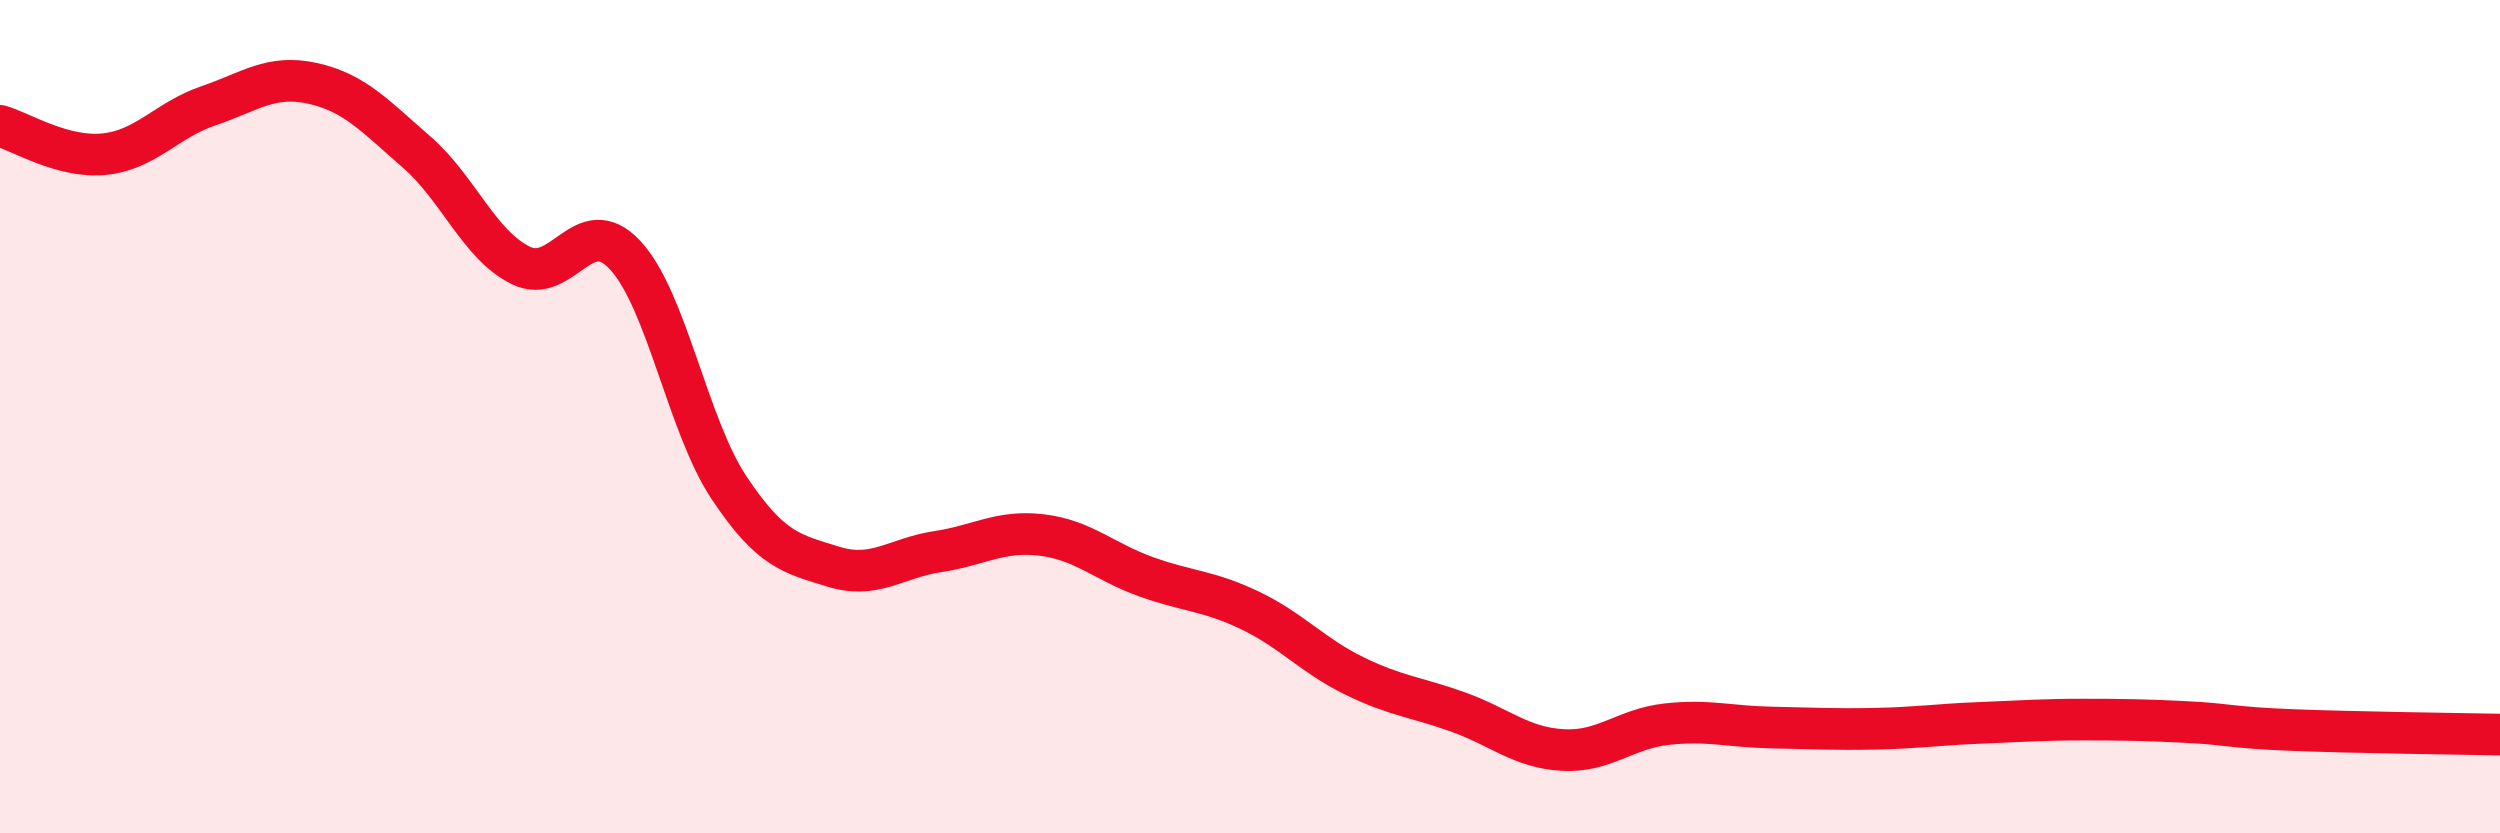
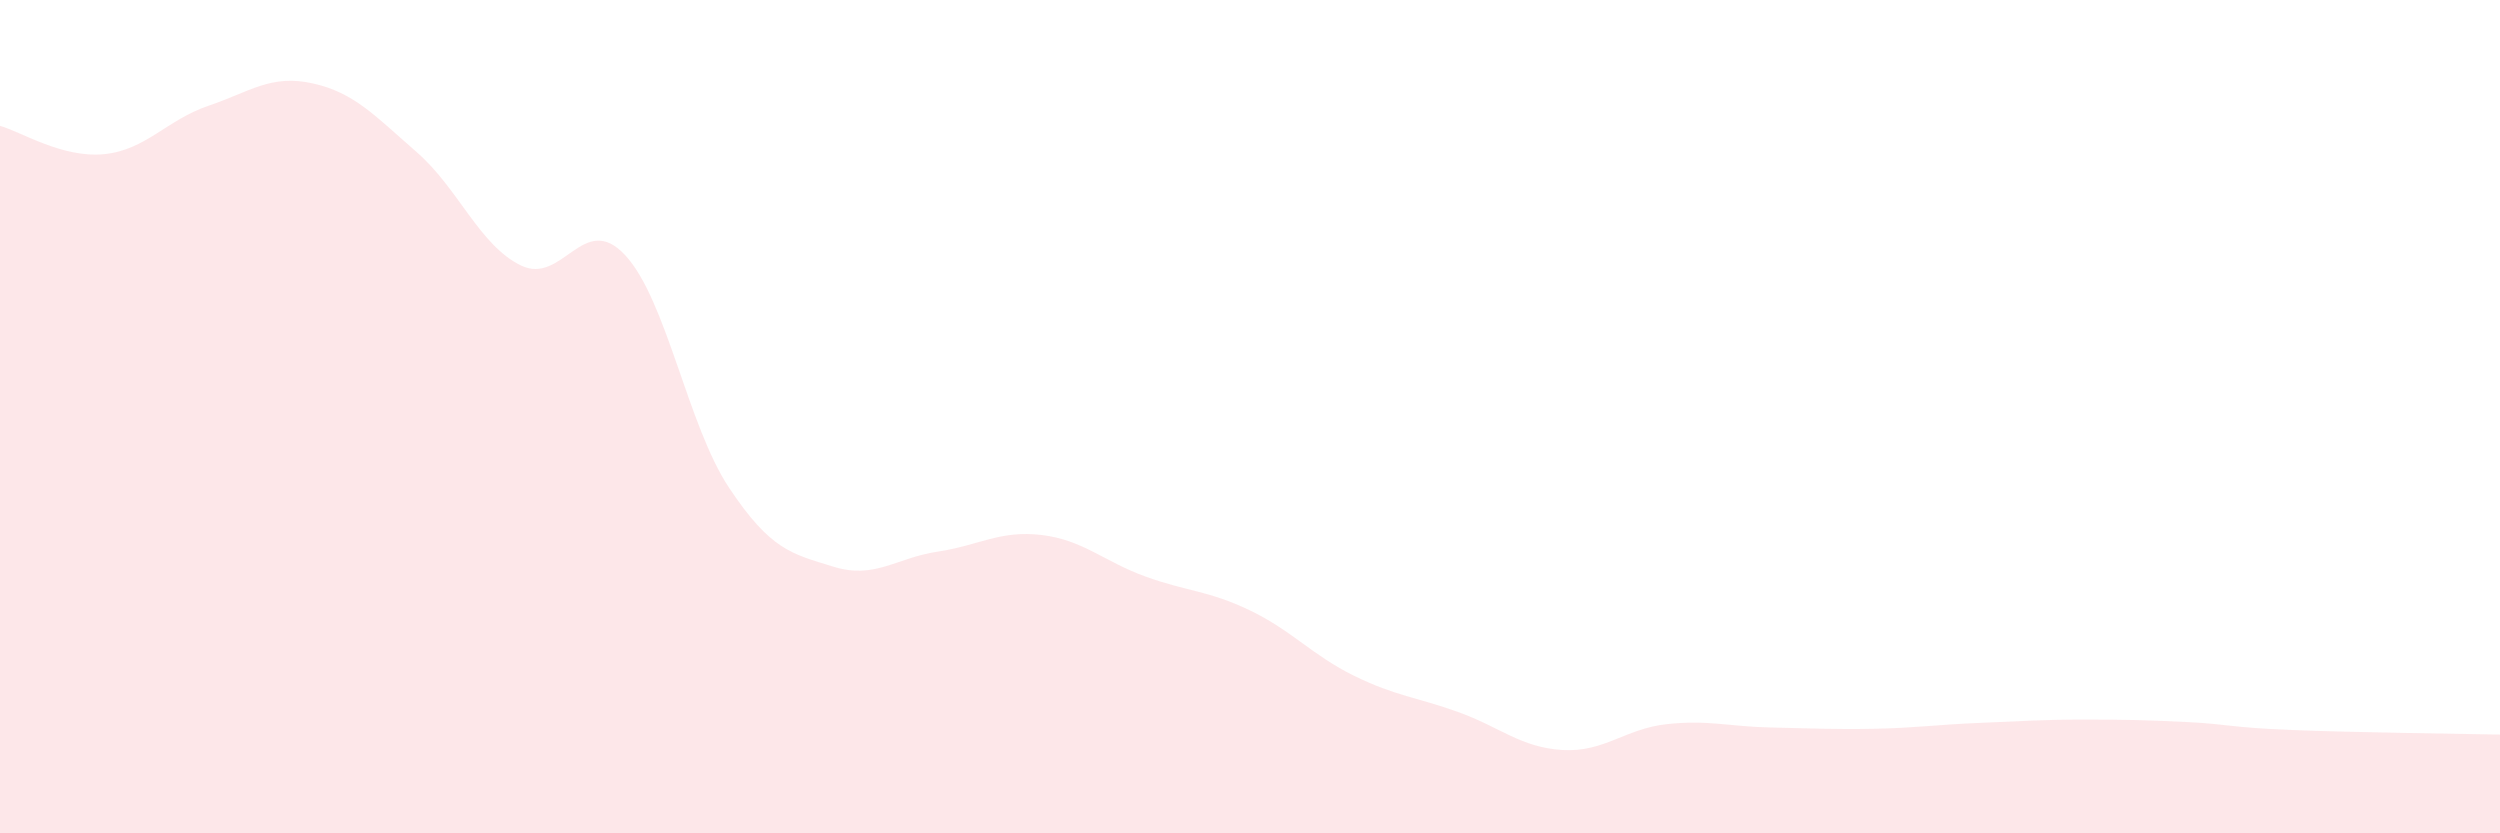
<svg xmlns="http://www.w3.org/2000/svg" width="60" height="20" viewBox="0 0 60 20">
  <path d="M 0,3.02 C 0.5,3.16 1.5,3.8 2.5,3.7 C 3.5,3.6 4,2.88 5,2.54 C 6,2.2 6.5,1.78 7.5,2 C 8.5,2.22 9,2.78 10,3.65 C 11,4.52 11.5,5.88 12.5,6.37 C 13.5,6.86 14,5.05 15,6.12 C 16,7.19 16.5,10.21 17.5,11.71 C 18.5,13.21 19,13.29 20,13.6 C 21,13.91 21.5,13.39 22.5,13.24 C 23.5,13.09 24,12.72 25,12.84 C 26,12.96 26.5,13.48 27.5,13.84 C 28.5,14.2 29,14.17 30,14.65 C 31,15.13 31.5,15.73 32.5,16.22 C 33.5,16.71 34,16.73 35,17.09 C 36,17.45 36.5,17.94 37.5,18 C 38.5,18.06 39,17.49 40,17.38 C 41,17.27 41.5,17.44 42.5,17.46 C 43.5,17.48 44,17.51 45,17.49 C 46,17.47 46.5,17.39 47.5,17.35 C 48.5,17.31 49,17.27 50,17.27 C 51,17.27 51.5,17.28 52.5,17.33 C 53.5,17.38 53.5,17.46 55,17.52 C 56.5,17.58 59,17.61 60,17.63L60 20L0 20Z" fill="#EB0A25" opacity="0.1" stroke-linecap="round" stroke-linejoin="round" />
-   <path d="M 0,3.02 C 0.5,3.16 1.5,3.8 2.5,3.7 C 3.5,3.6 4,2.88 5,2.54 C 6,2.2 6.5,1.78 7.5,2 C 8.5,2.22 9,2.78 10,3.65 C 11,4.52 11.5,5.88 12.5,6.37 C 13.5,6.86 14,5.05 15,6.12 C 16,7.19 16.5,10.21 17.5,11.71 C 18.5,13.21 19,13.29 20,13.6 C 21,13.91 21.5,13.39 22.5,13.24 C 23.5,13.09 24,12.72 25,12.84 C 26,12.96 26.5,13.48 27.5,13.84 C 28.5,14.2 29,14.17 30,14.65 C 31,15.13 31.5,15.73 32.5,16.22 C 33.5,16.71 34,16.73 35,17.09 C 36,17.45 36.5,17.94 37.5,18 C 38.5,18.06 39,17.49 40,17.38 C 41,17.27 41.5,17.44 42.5,17.46 C 43.5,17.48 44,17.51 45,17.49 C 46,17.47 46.5,17.39 47.5,17.35 C 48.5,17.31 49,17.27 50,17.27 C 51,17.27 51.5,17.28 52.5,17.33 C 53.5,17.38 53.5,17.46 55,17.52 C 56.5,17.58 59,17.61 60,17.63" stroke="#EB0A25" stroke-width="1" fill="none" stroke-linecap="round" stroke-linejoin="round" />
</svg>